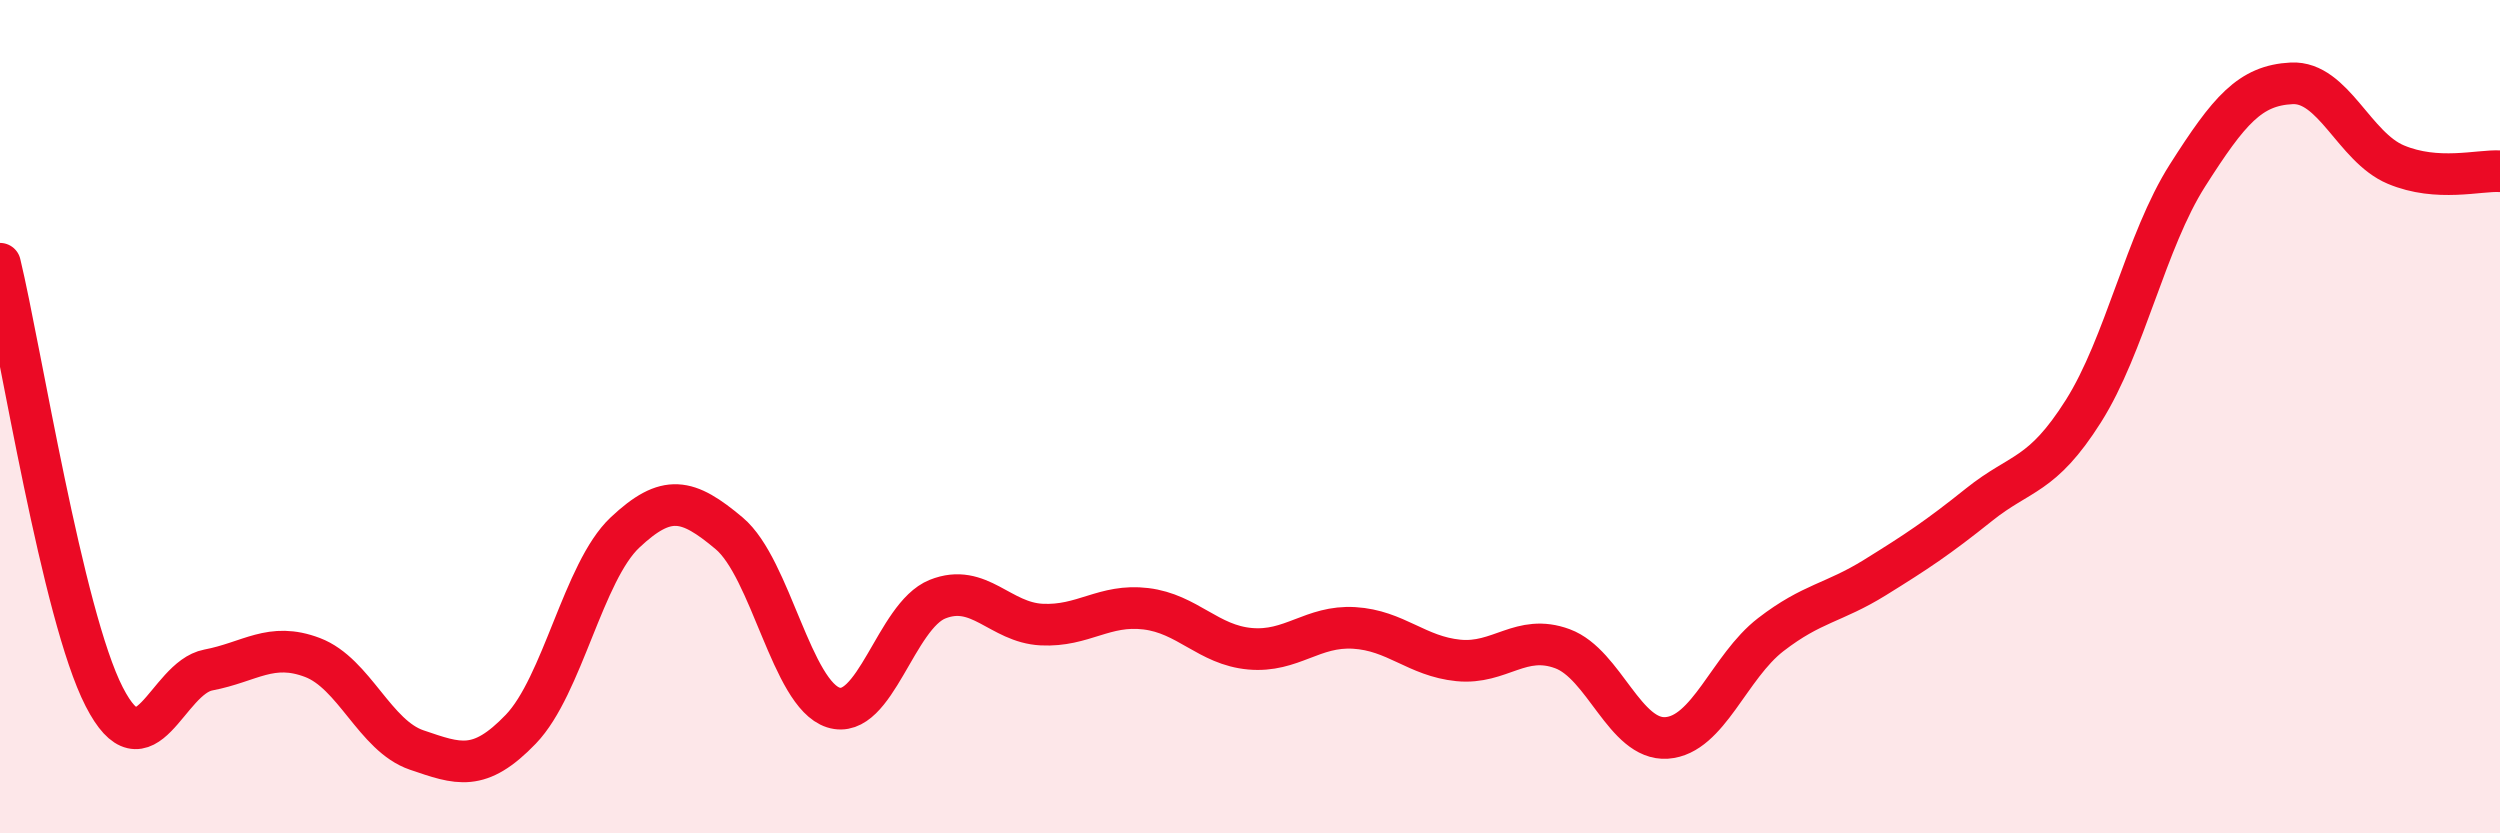
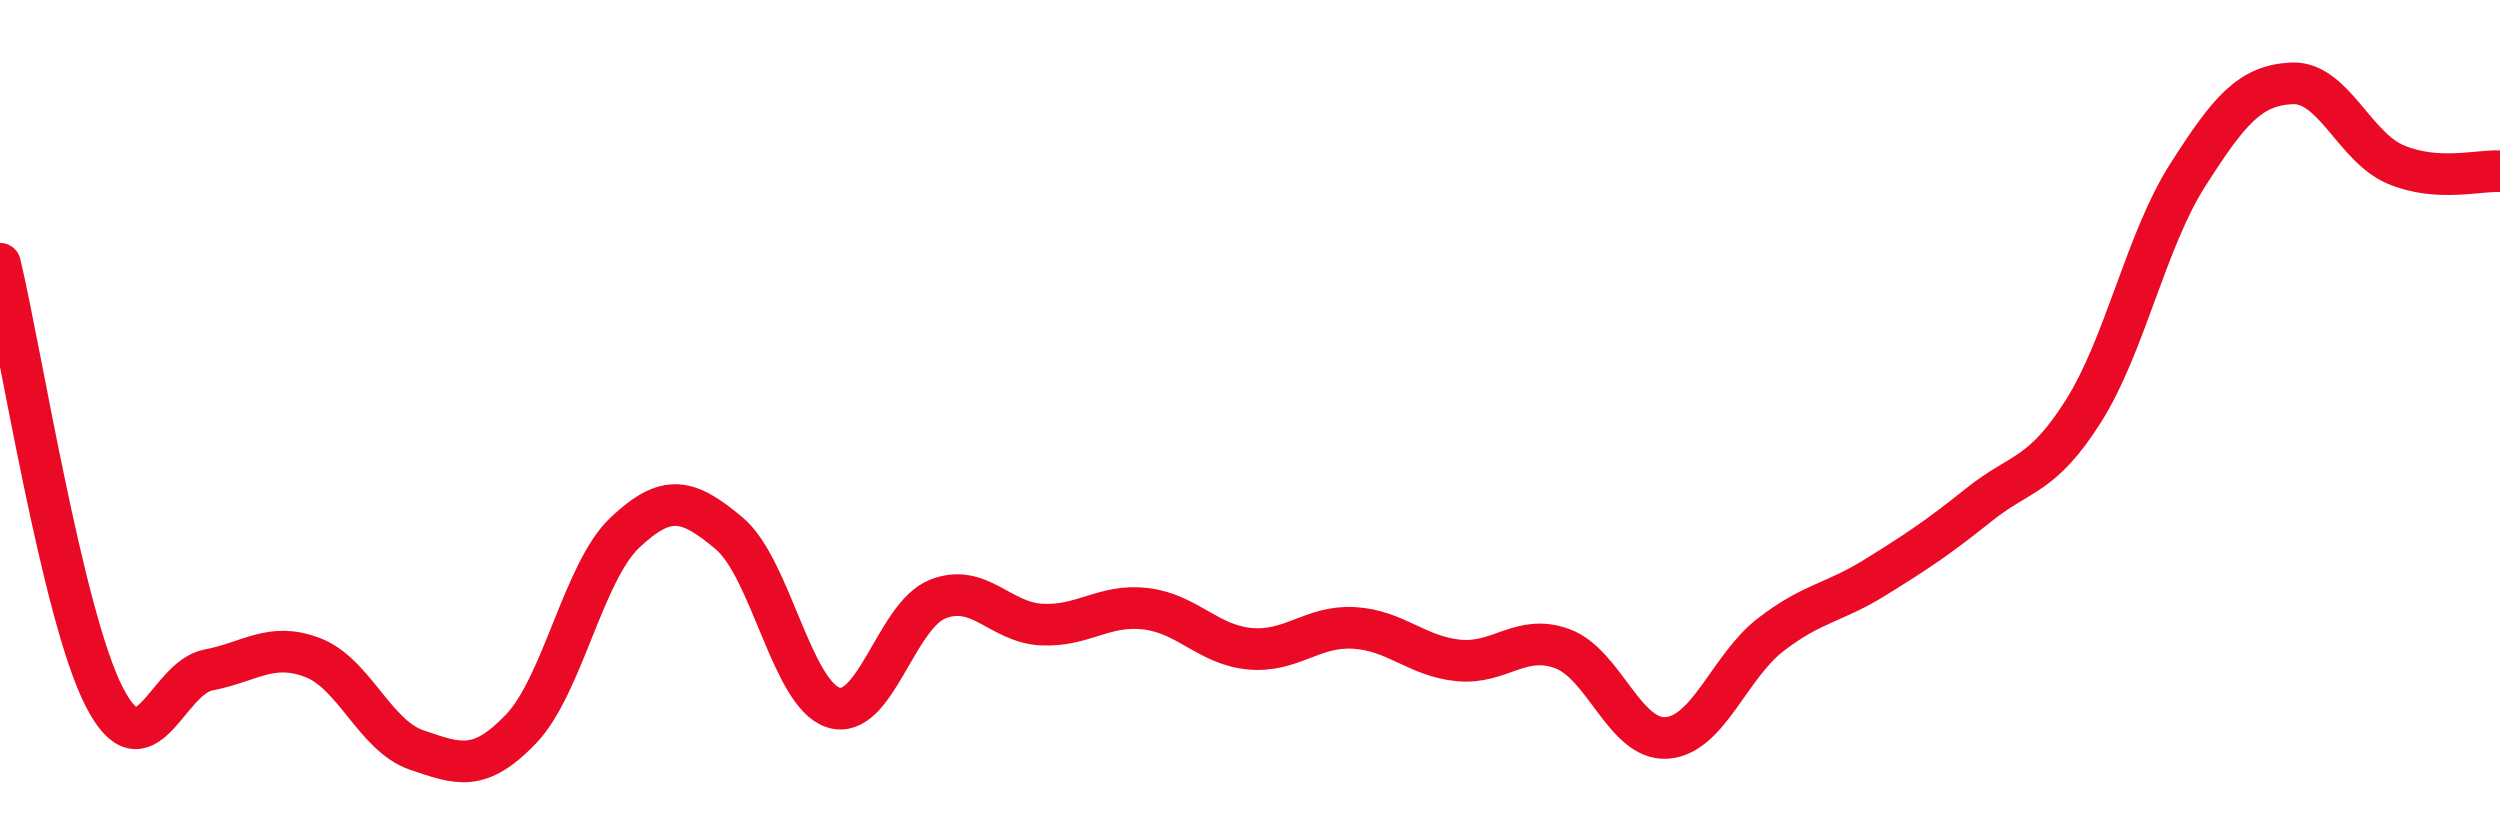
<svg xmlns="http://www.w3.org/2000/svg" width="60" height="20" viewBox="0 0 60 20">
-   <path d="M 0,6.33 C 0.5,8.41 1.5,14.77 2.5,16.72 C 3.5,18.67 4,16.27 5,16.08 C 6,15.89 6.5,15.4 7.5,15.78 C 8.5,16.16 9,17.66 10,18 C 11,18.34 11.5,18.54 12.5,17.5 C 13.5,16.46 14,13.72 15,12.78 C 16,11.84 16.5,11.96 17.5,12.8 C 18.5,13.64 19,16.66 20,16.98 C 21,17.3 21.5,14.78 22.5,14.38 C 23.5,13.98 24,14.94 25,14.99 C 26,15.04 26.5,14.49 27.5,14.61 C 28.5,14.73 29,15.48 30,15.57 C 31,15.66 31.5,15.01 32.5,15.07 C 33.5,15.13 34,15.75 35,15.85 C 36,15.95 36.5,15.2 37.5,15.57 C 38.5,15.94 39,17.78 40,17.71 C 41,17.64 41.5,16 42.5,15.23 C 43.5,14.46 44,14.48 45,13.86 C 46,13.24 46.5,12.91 47.5,12.11 C 48.5,11.31 49,11.45 50,9.87 C 51,8.29 51.5,5.78 52.5,4.21 C 53.5,2.64 54,2.05 55,2 C 56,1.95 56.5,3.53 57.5,3.95 C 58.5,4.37 59.5,4.08 60,4.11L60 20L0 20Z" fill="#EB0A25" opacity="0.1" stroke-linecap="round" stroke-linejoin="round" />
  <path d="M 0,6.33 C 0.5,8.41 1.5,14.77 2.5,16.72 C 3.5,18.67 4,16.27 5,16.08 C 6,15.89 6.5,15.4 7.5,15.78 C 8.5,16.16 9,17.66 10,18 C 11,18.34 11.5,18.54 12.5,17.5 C 13.5,16.46 14,13.72 15,12.78 C 16,11.84 16.5,11.96 17.5,12.8 C 18.5,13.64 19,16.66 20,16.98 C 21,17.3 21.5,14.78 22.5,14.38 C 23.5,13.98 24,14.94 25,14.99 C 26,15.04 26.5,14.49 27.5,14.61 C 28.5,14.73 29,15.48 30,15.57 C 31,15.66 31.5,15.01 32.5,15.07 C 33.5,15.13 34,15.75 35,15.85 C 36,15.95 36.5,15.2 37.5,15.57 C 38.5,15.94 39,17.78 40,17.71 C 41,17.64 41.5,16 42.5,15.23 C 43.5,14.46 44,14.48 45,13.86 C 46,13.24 46.5,12.91 47.5,12.11 C 48.5,11.31 49,11.45 50,9.87 C 51,8.29 51.5,5.78 52.5,4.21 C 53.5,2.64 54,2.05 55,2 C 56,1.95 56.5,3.53 57.5,3.95 C 58.5,4.37 59.5,4.08 60,4.11" stroke="#EB0A25" stroke-width="1" fill="none" stroke-linecap="round" stroke-linejoin="round" />
</svg>